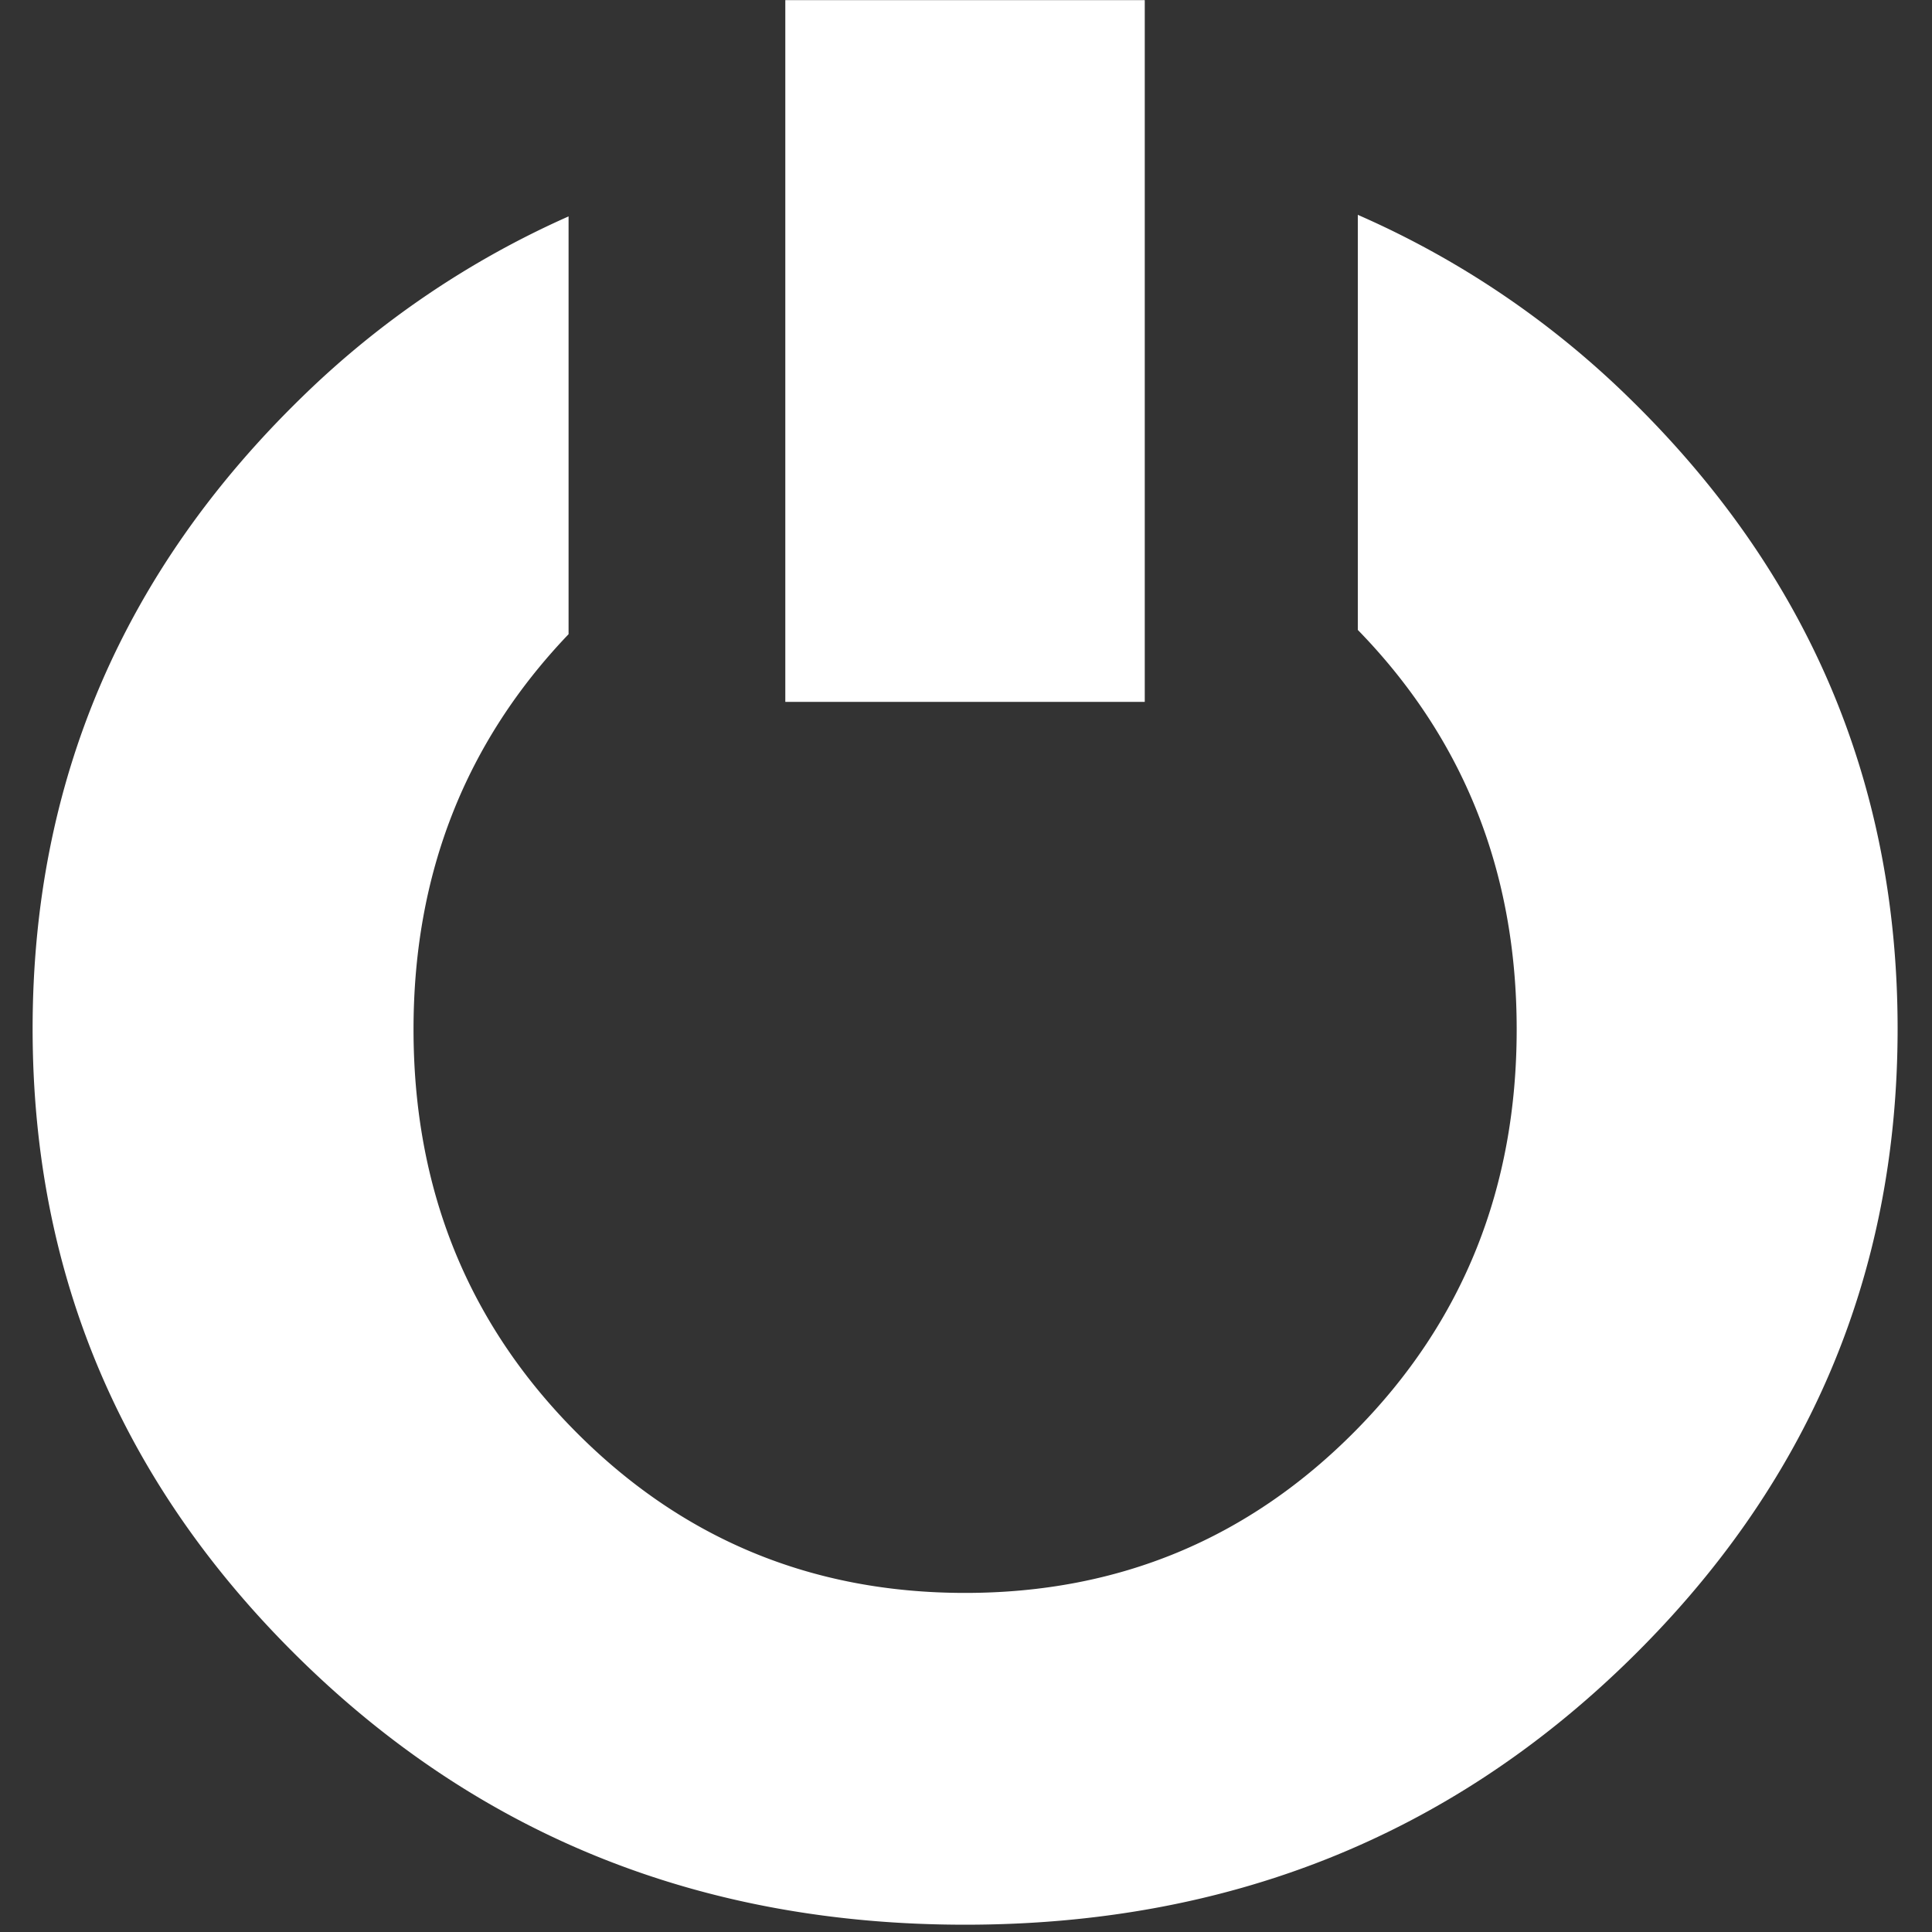
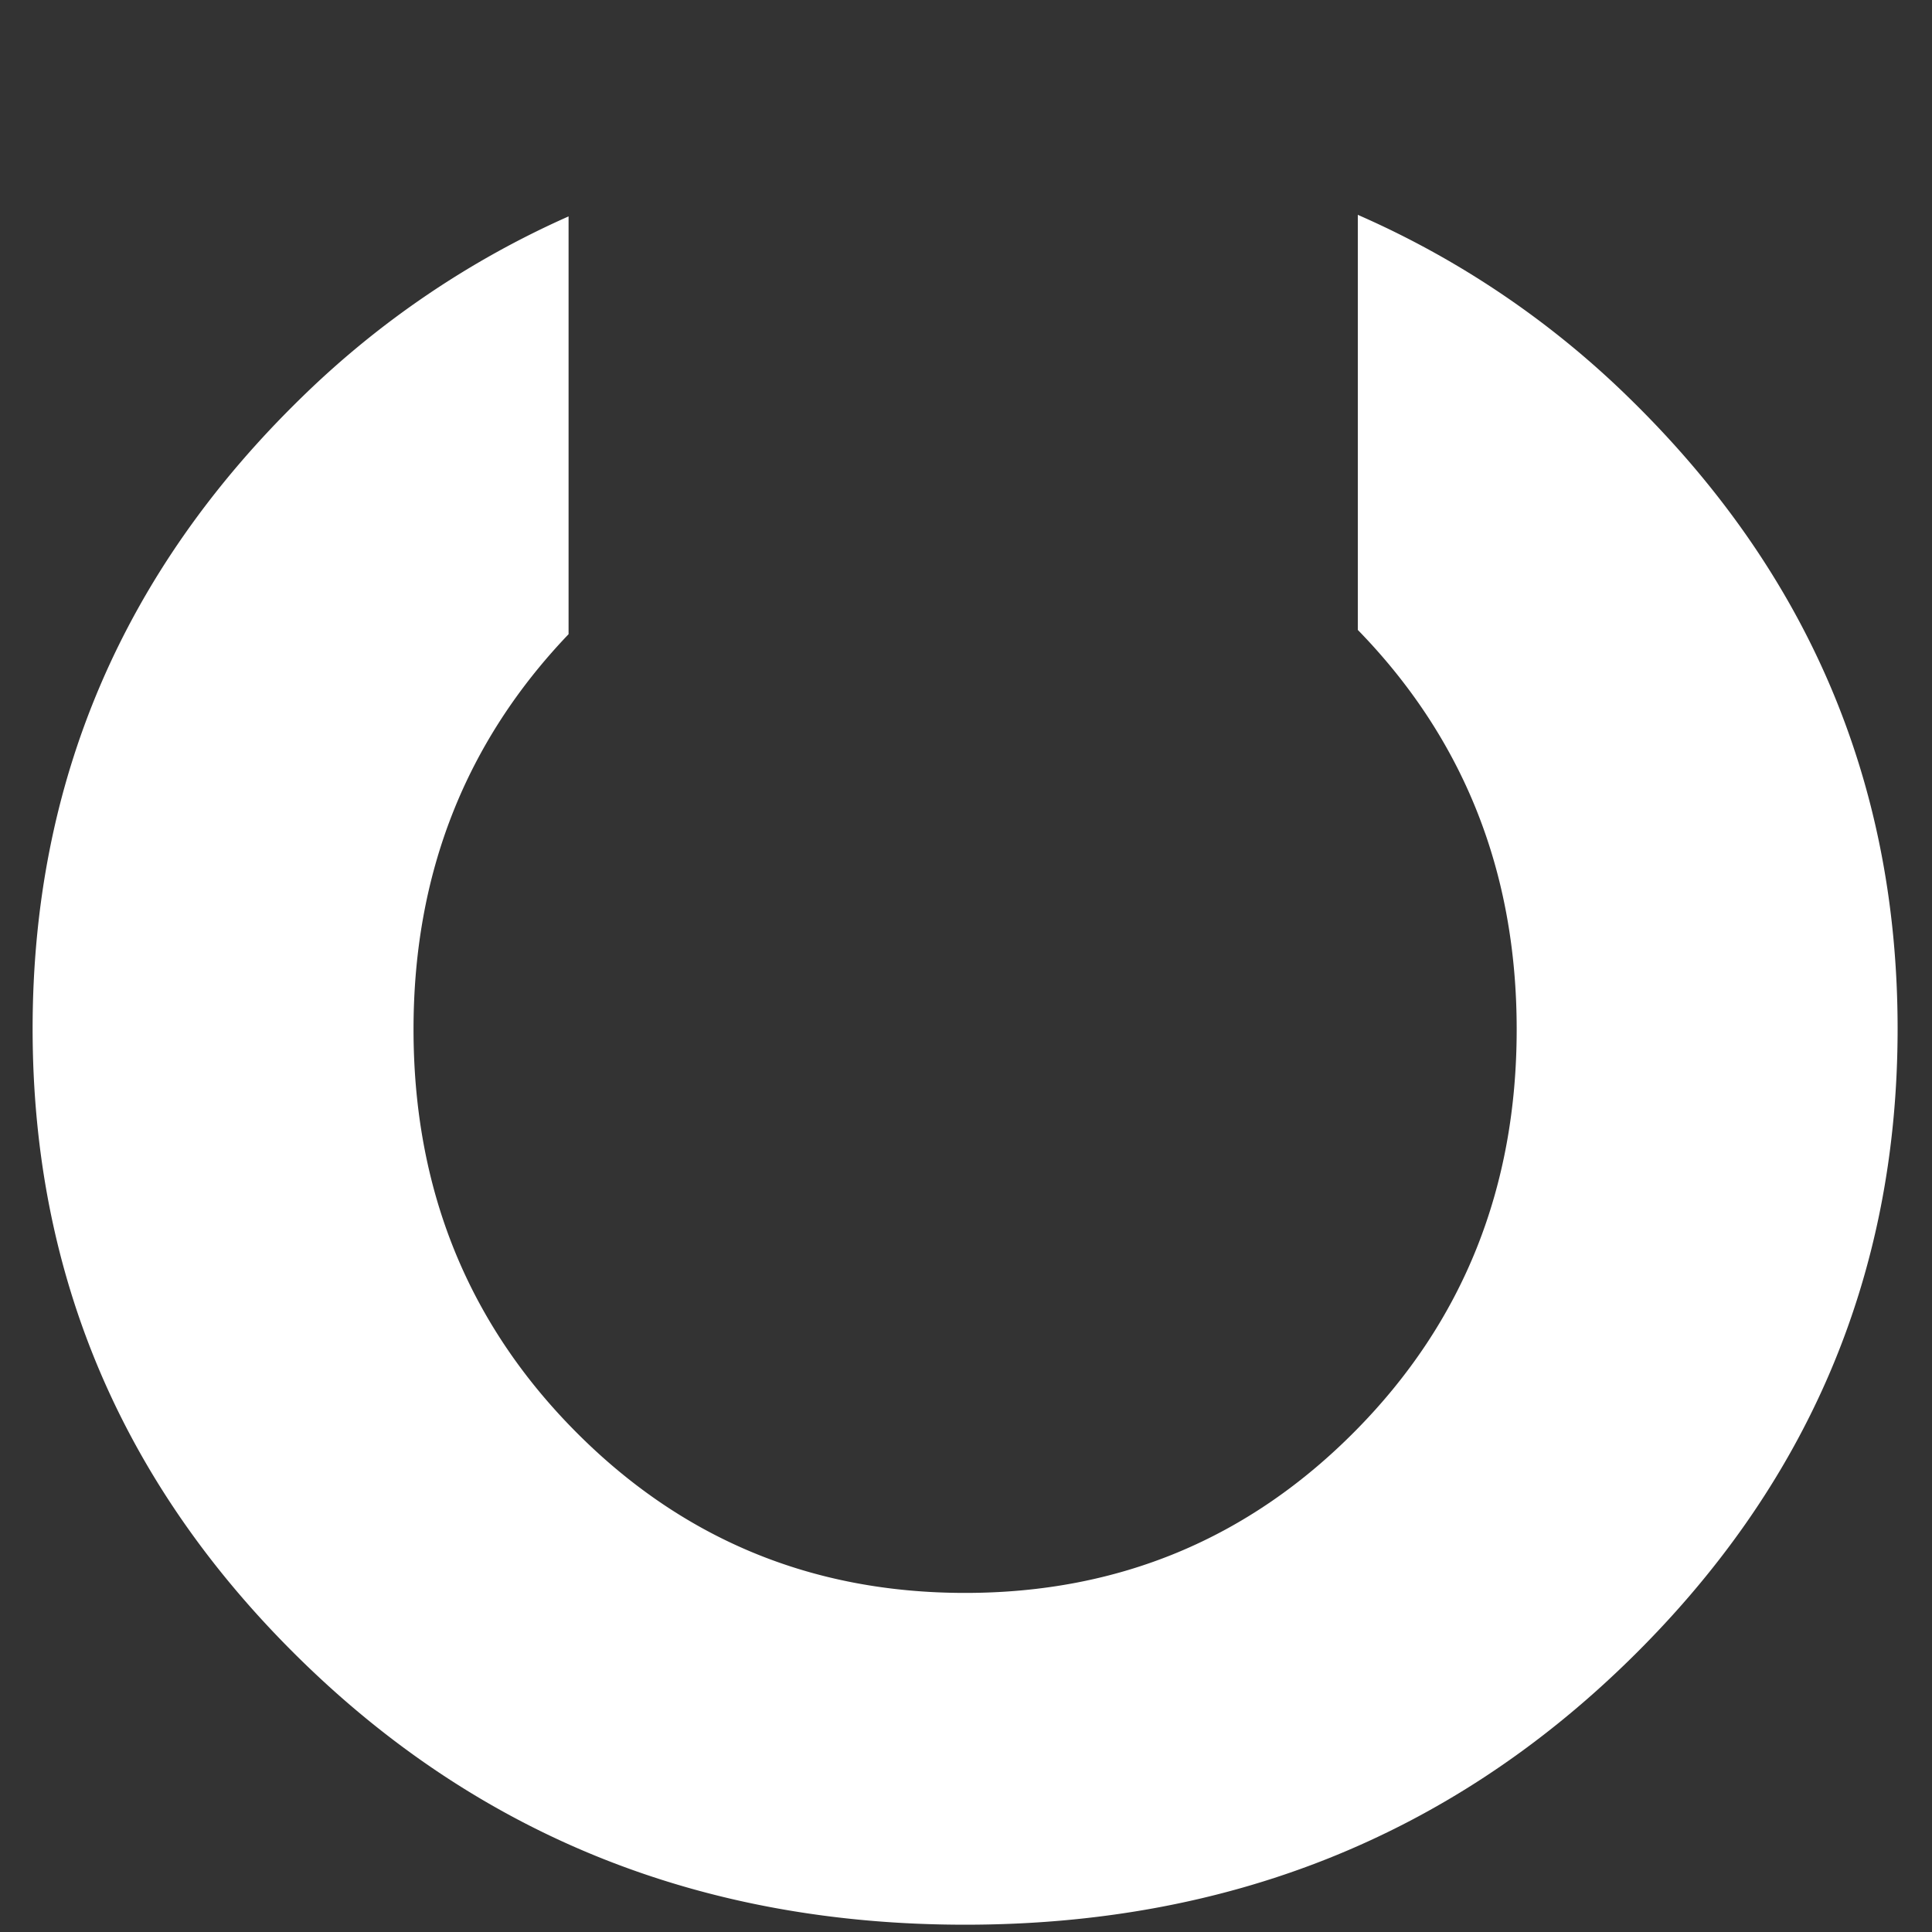
<svg xmlns="http://www.w3.org/2000/svg" width="120" height="120">
  <rect width="100%" height="100%" fill="#333333" stroke="none" />
  <path fill="#fff" d="M101.086 24.617a56.364 56.364 0 0 0-16.75-11.273v25.781c6.575 6.75 9.868 15.019 9.868 24.811 0 9.845-3.323 18.14-9.968 24.885-6.646 6.746-14.744 10.118-24.29 10.118-9.548 0-17.645-3.372-24.291-10.118-6.647-6.744-9.97-15.04-9.97-24.885 0-9.667 3.224-17.842 9.63-24.545v-25.95a56.42 56.42 0 0 0-16.51 11.176C7.62 35.48 2.026 48.572 2.026 63.897c0 15.328 5.594 28.435 16.779 39.321 11.185 10.887 24.897 16.329 41.141 16.329 16.243 0 29.957-5.442 41.14-16.329 11.185-10.886 16.778-23.993 16.778-39.32 0-15.326-5.593-28.418-16.778-39.28z" />
-   <path fill="#fff" d="M48.777.008h22.326v43.587H48.777V.008z" />
</svg>